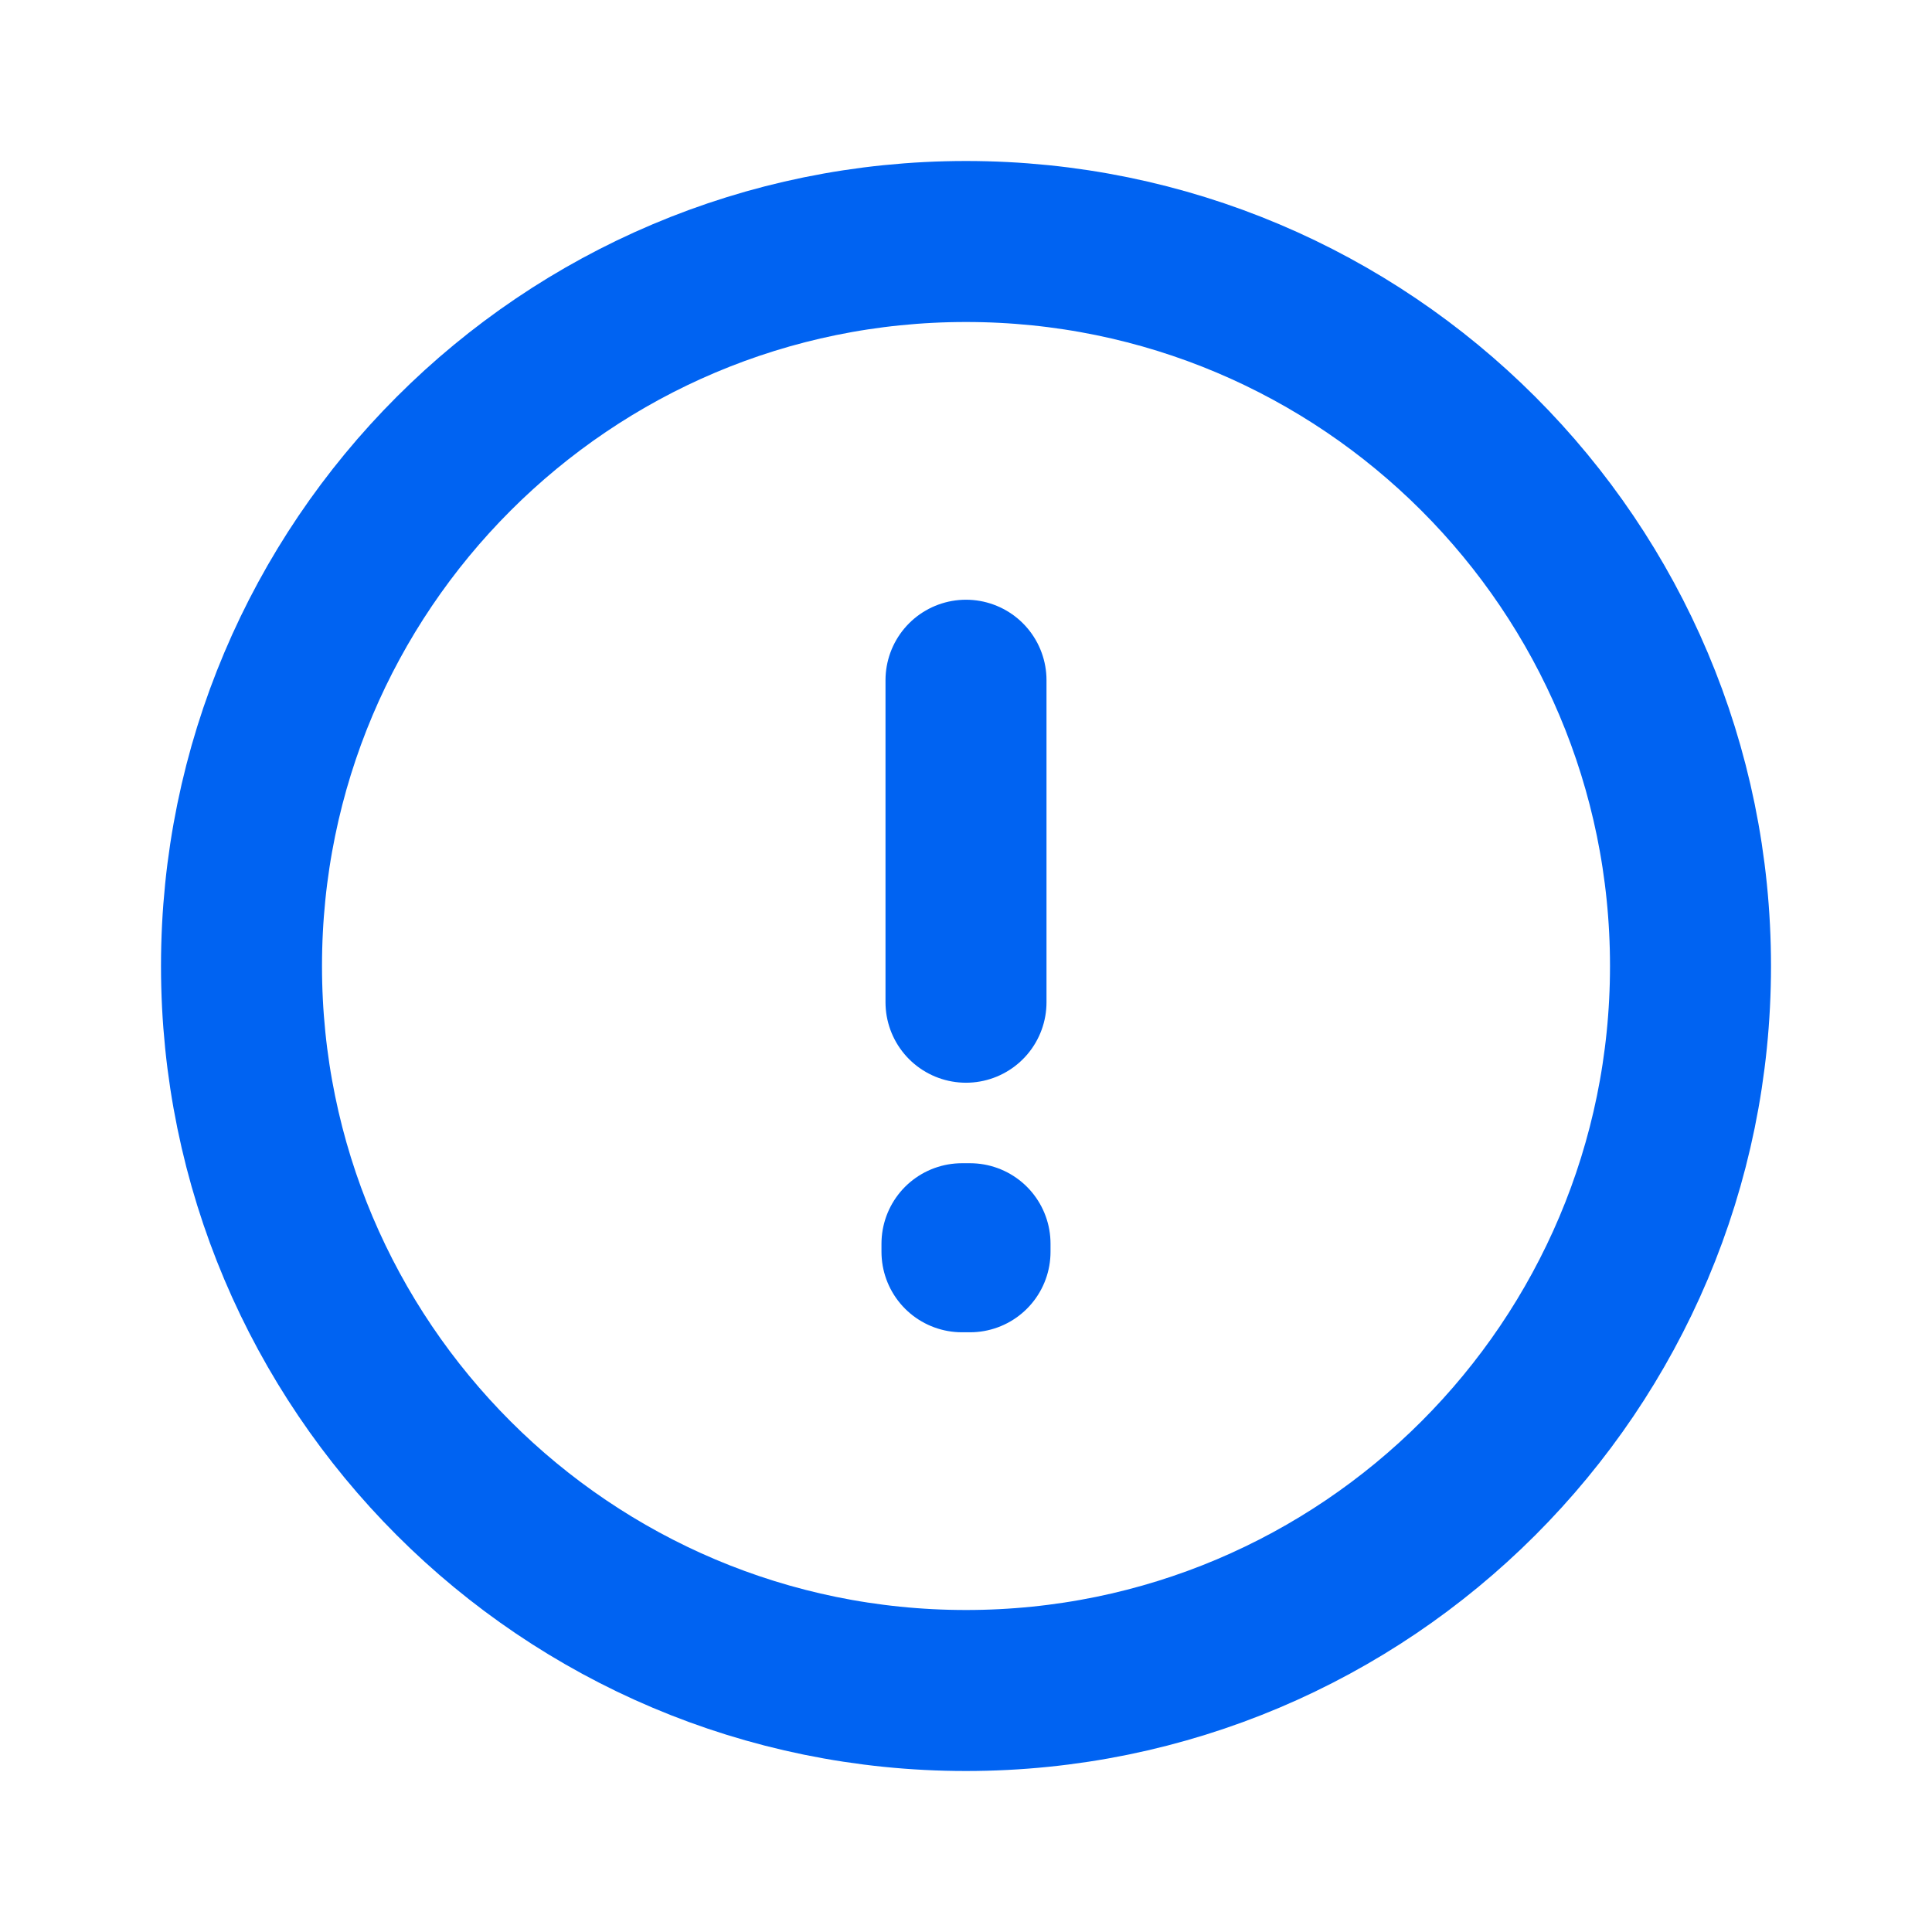
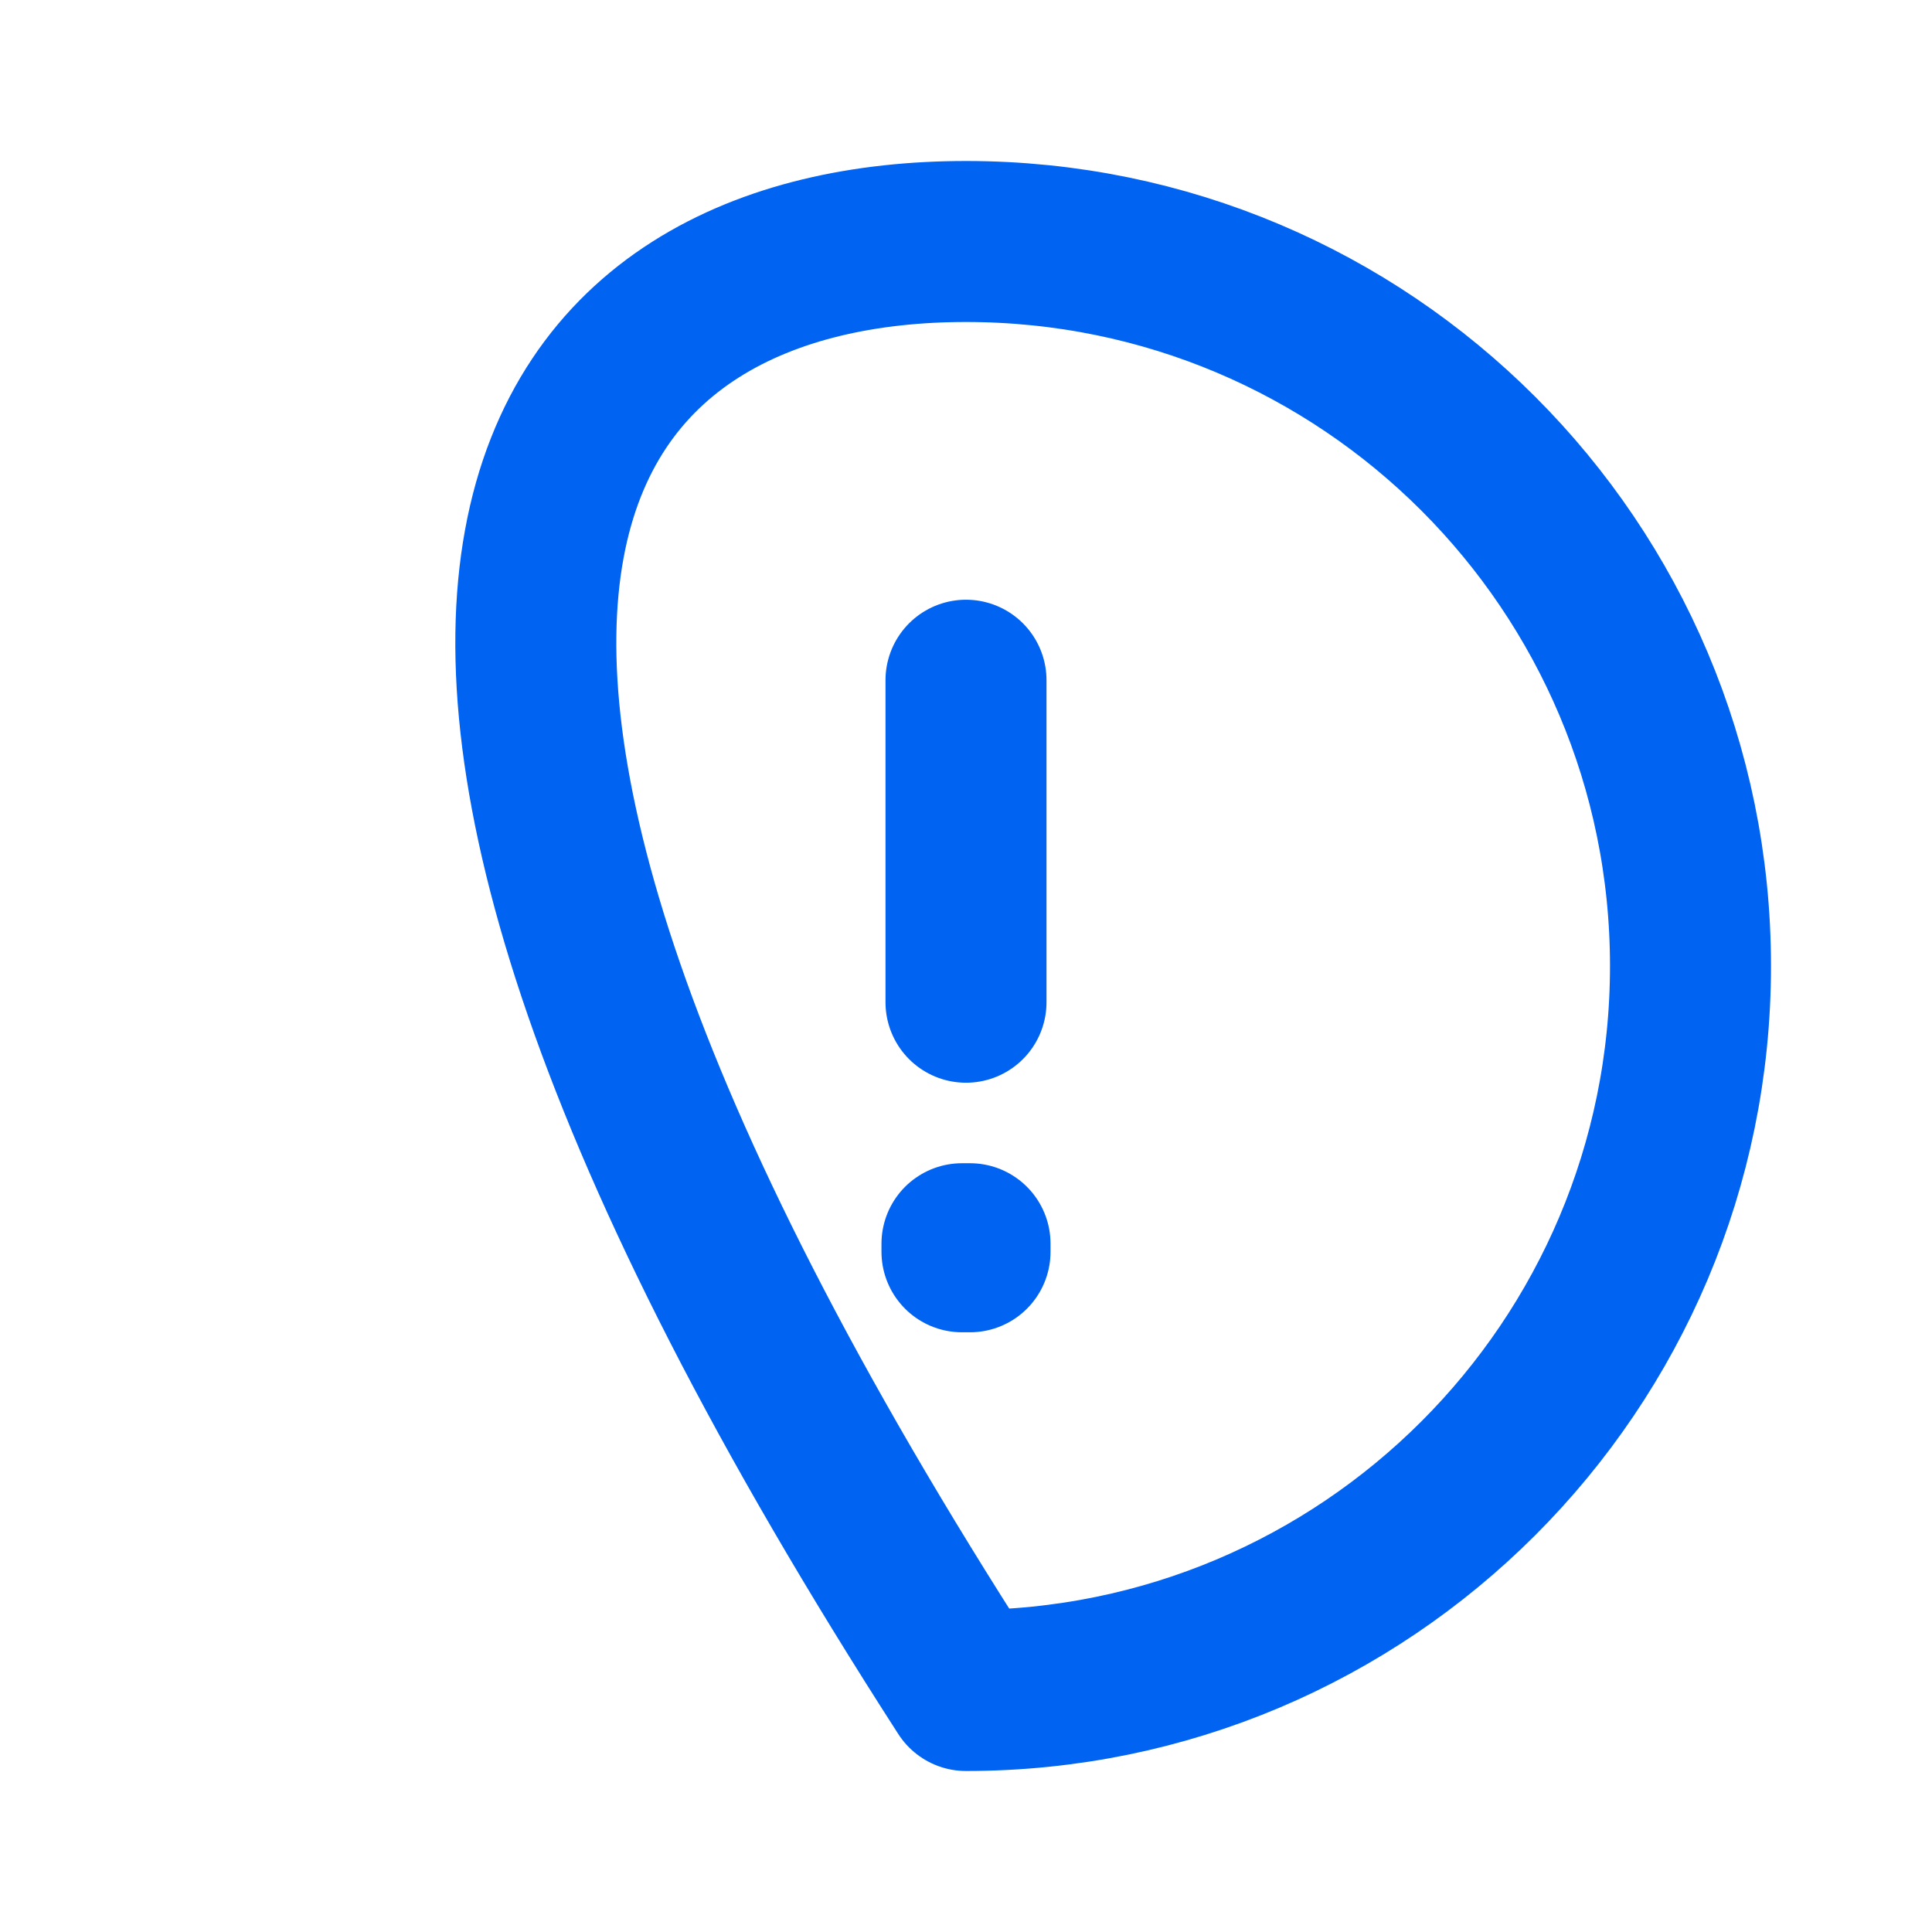
<svg xmlns="http://www.w3.org/2000/svg" width="24" height="24" viewBox="0 0 24 24" fill="none">
-   <path d="M12 8.45V12.45M12 21C7.029 21 3 16.971 3 12C3 7.029 7.029 3 12 3C16.971 3 21 7.029 21 12C21 16.971 16.971 21 12 21ZM12.05 15.45V15.55L11.95 15.55V15.45H12.05Z" stroke="#0063F2" stroke-width="2" stroke-linecap="round" stroke-linejoin="round" />
+   <path d="M12 8.45V12.45M12 21C3 7.029 7.029 3 12 3C16.971 3 21 7.029 21 12C21 16.971 16.971 21 12 21ZM12.05 15.45V15.55L11.95 15.55V15.45H12.05Z" stroke="#0063F2" stroke-width="2" stroke-linecap="round" stroke-linejoin="round" />
</svg>